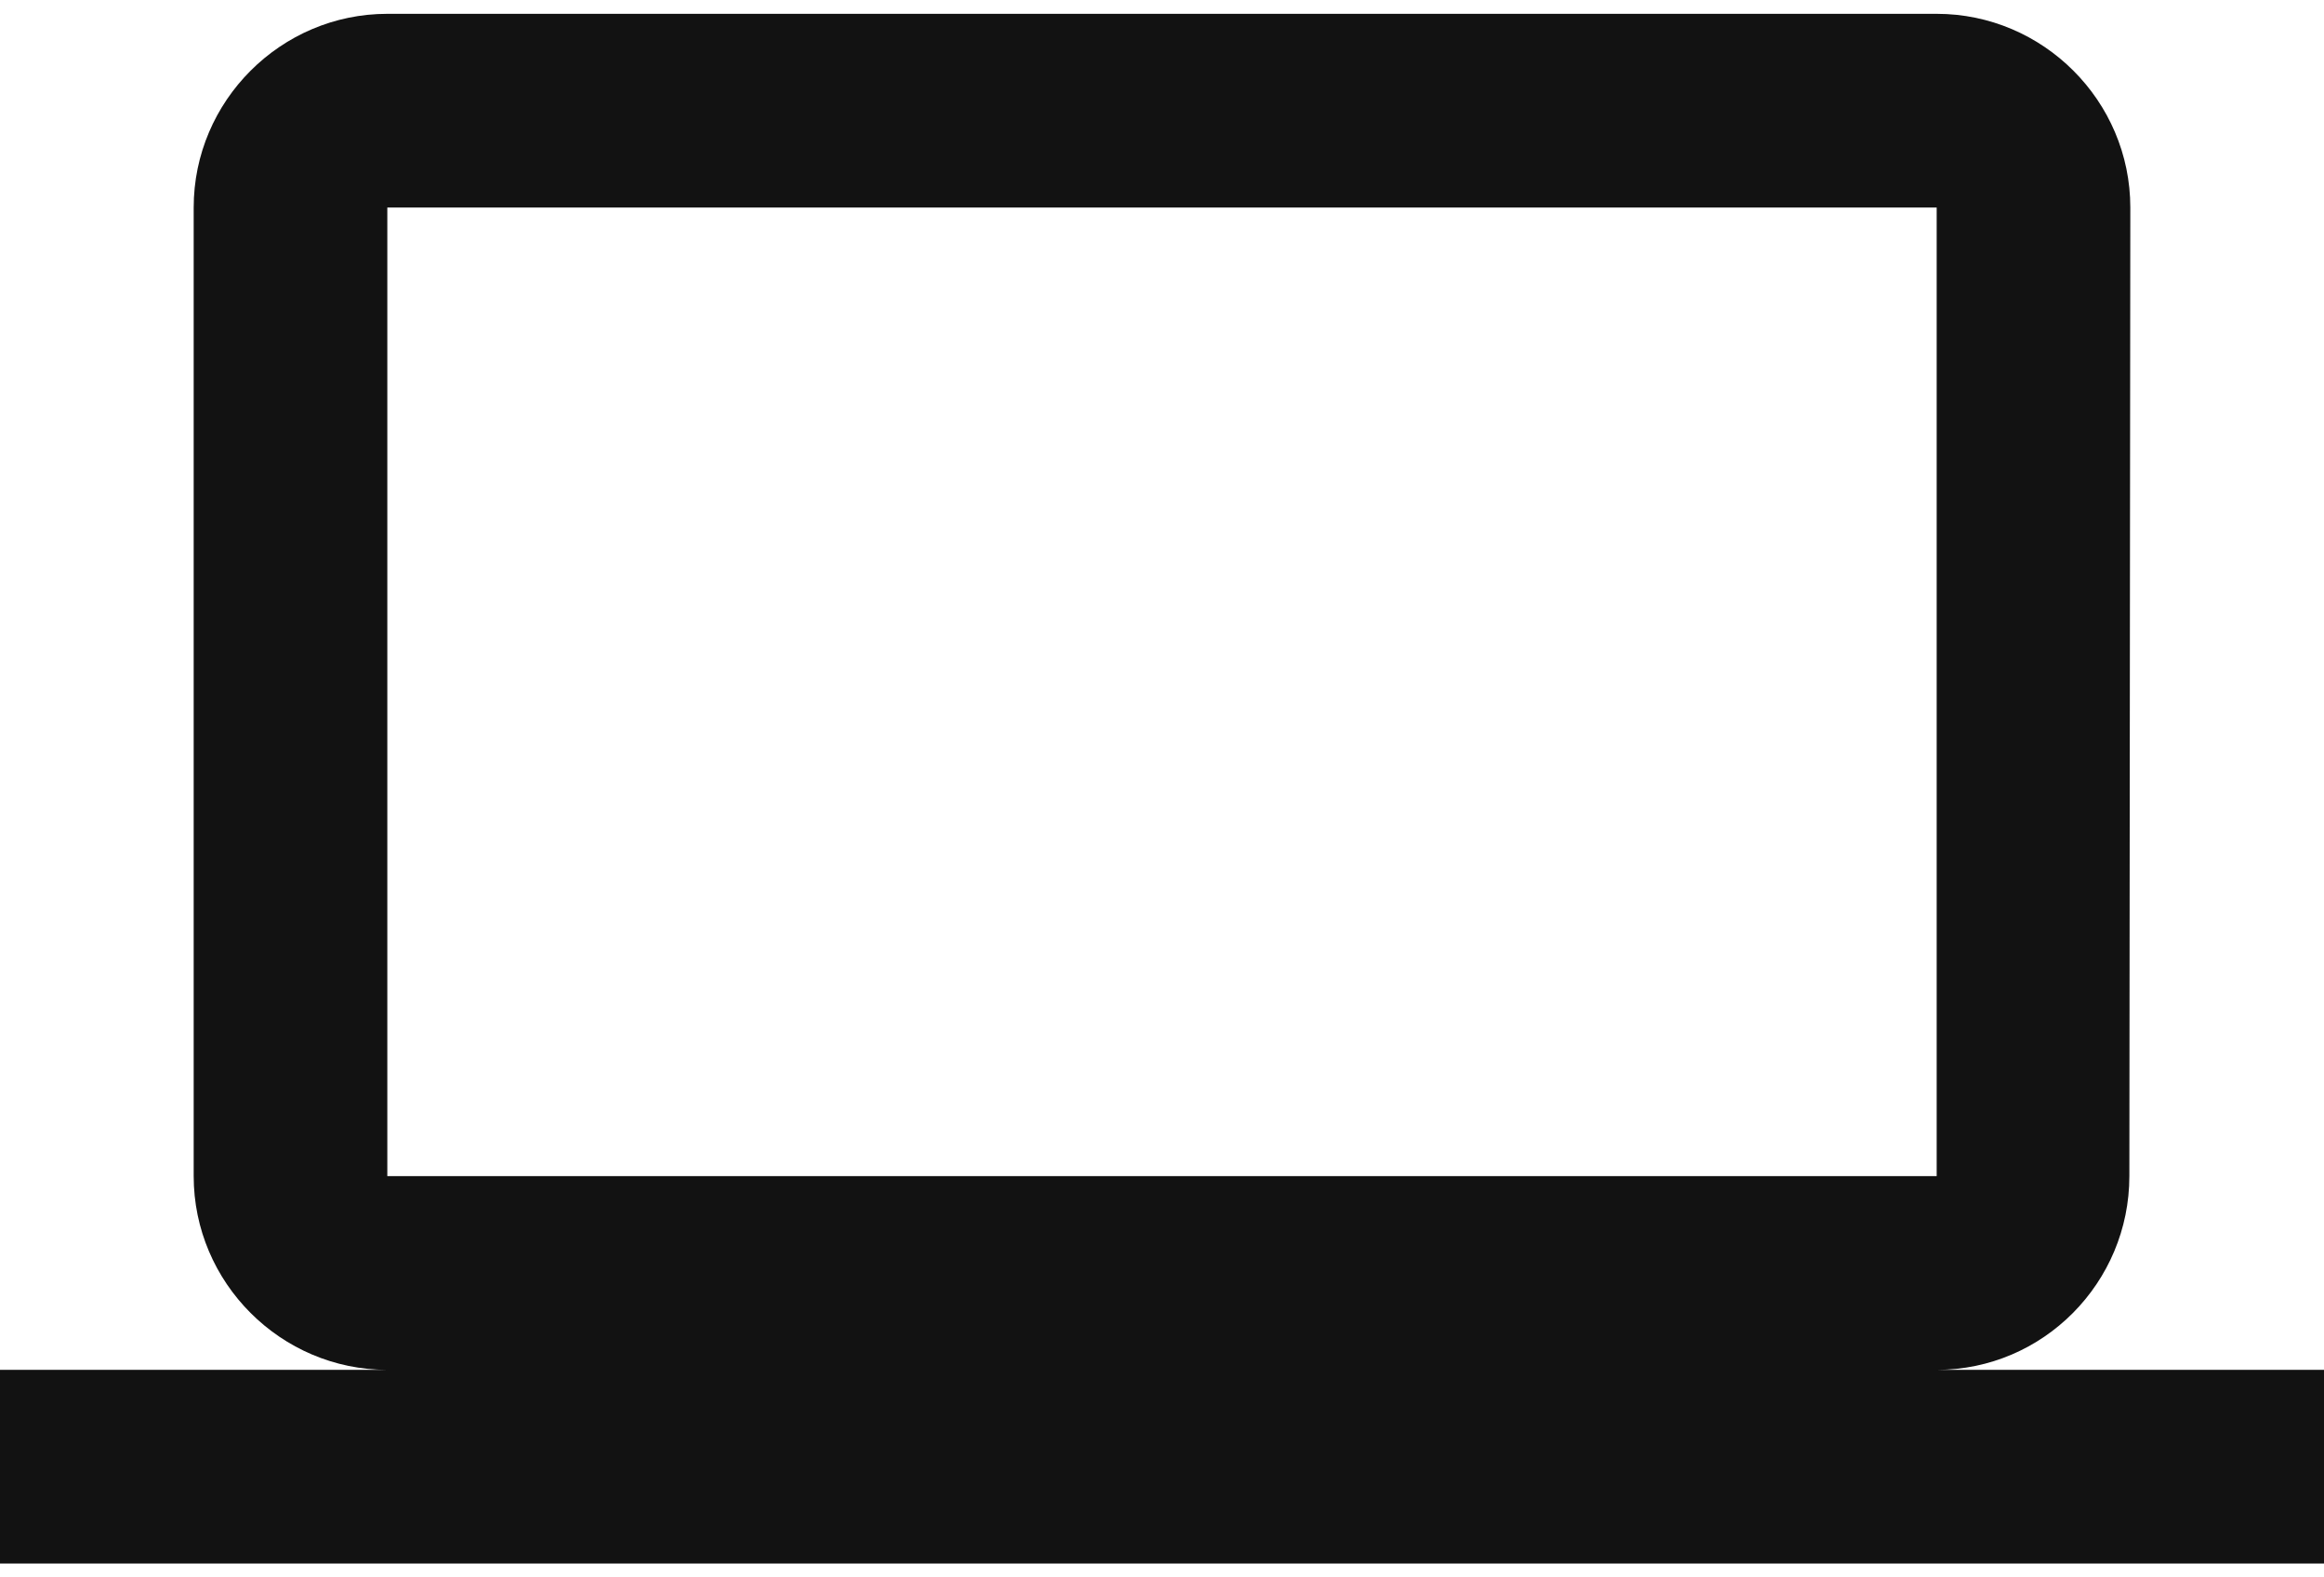
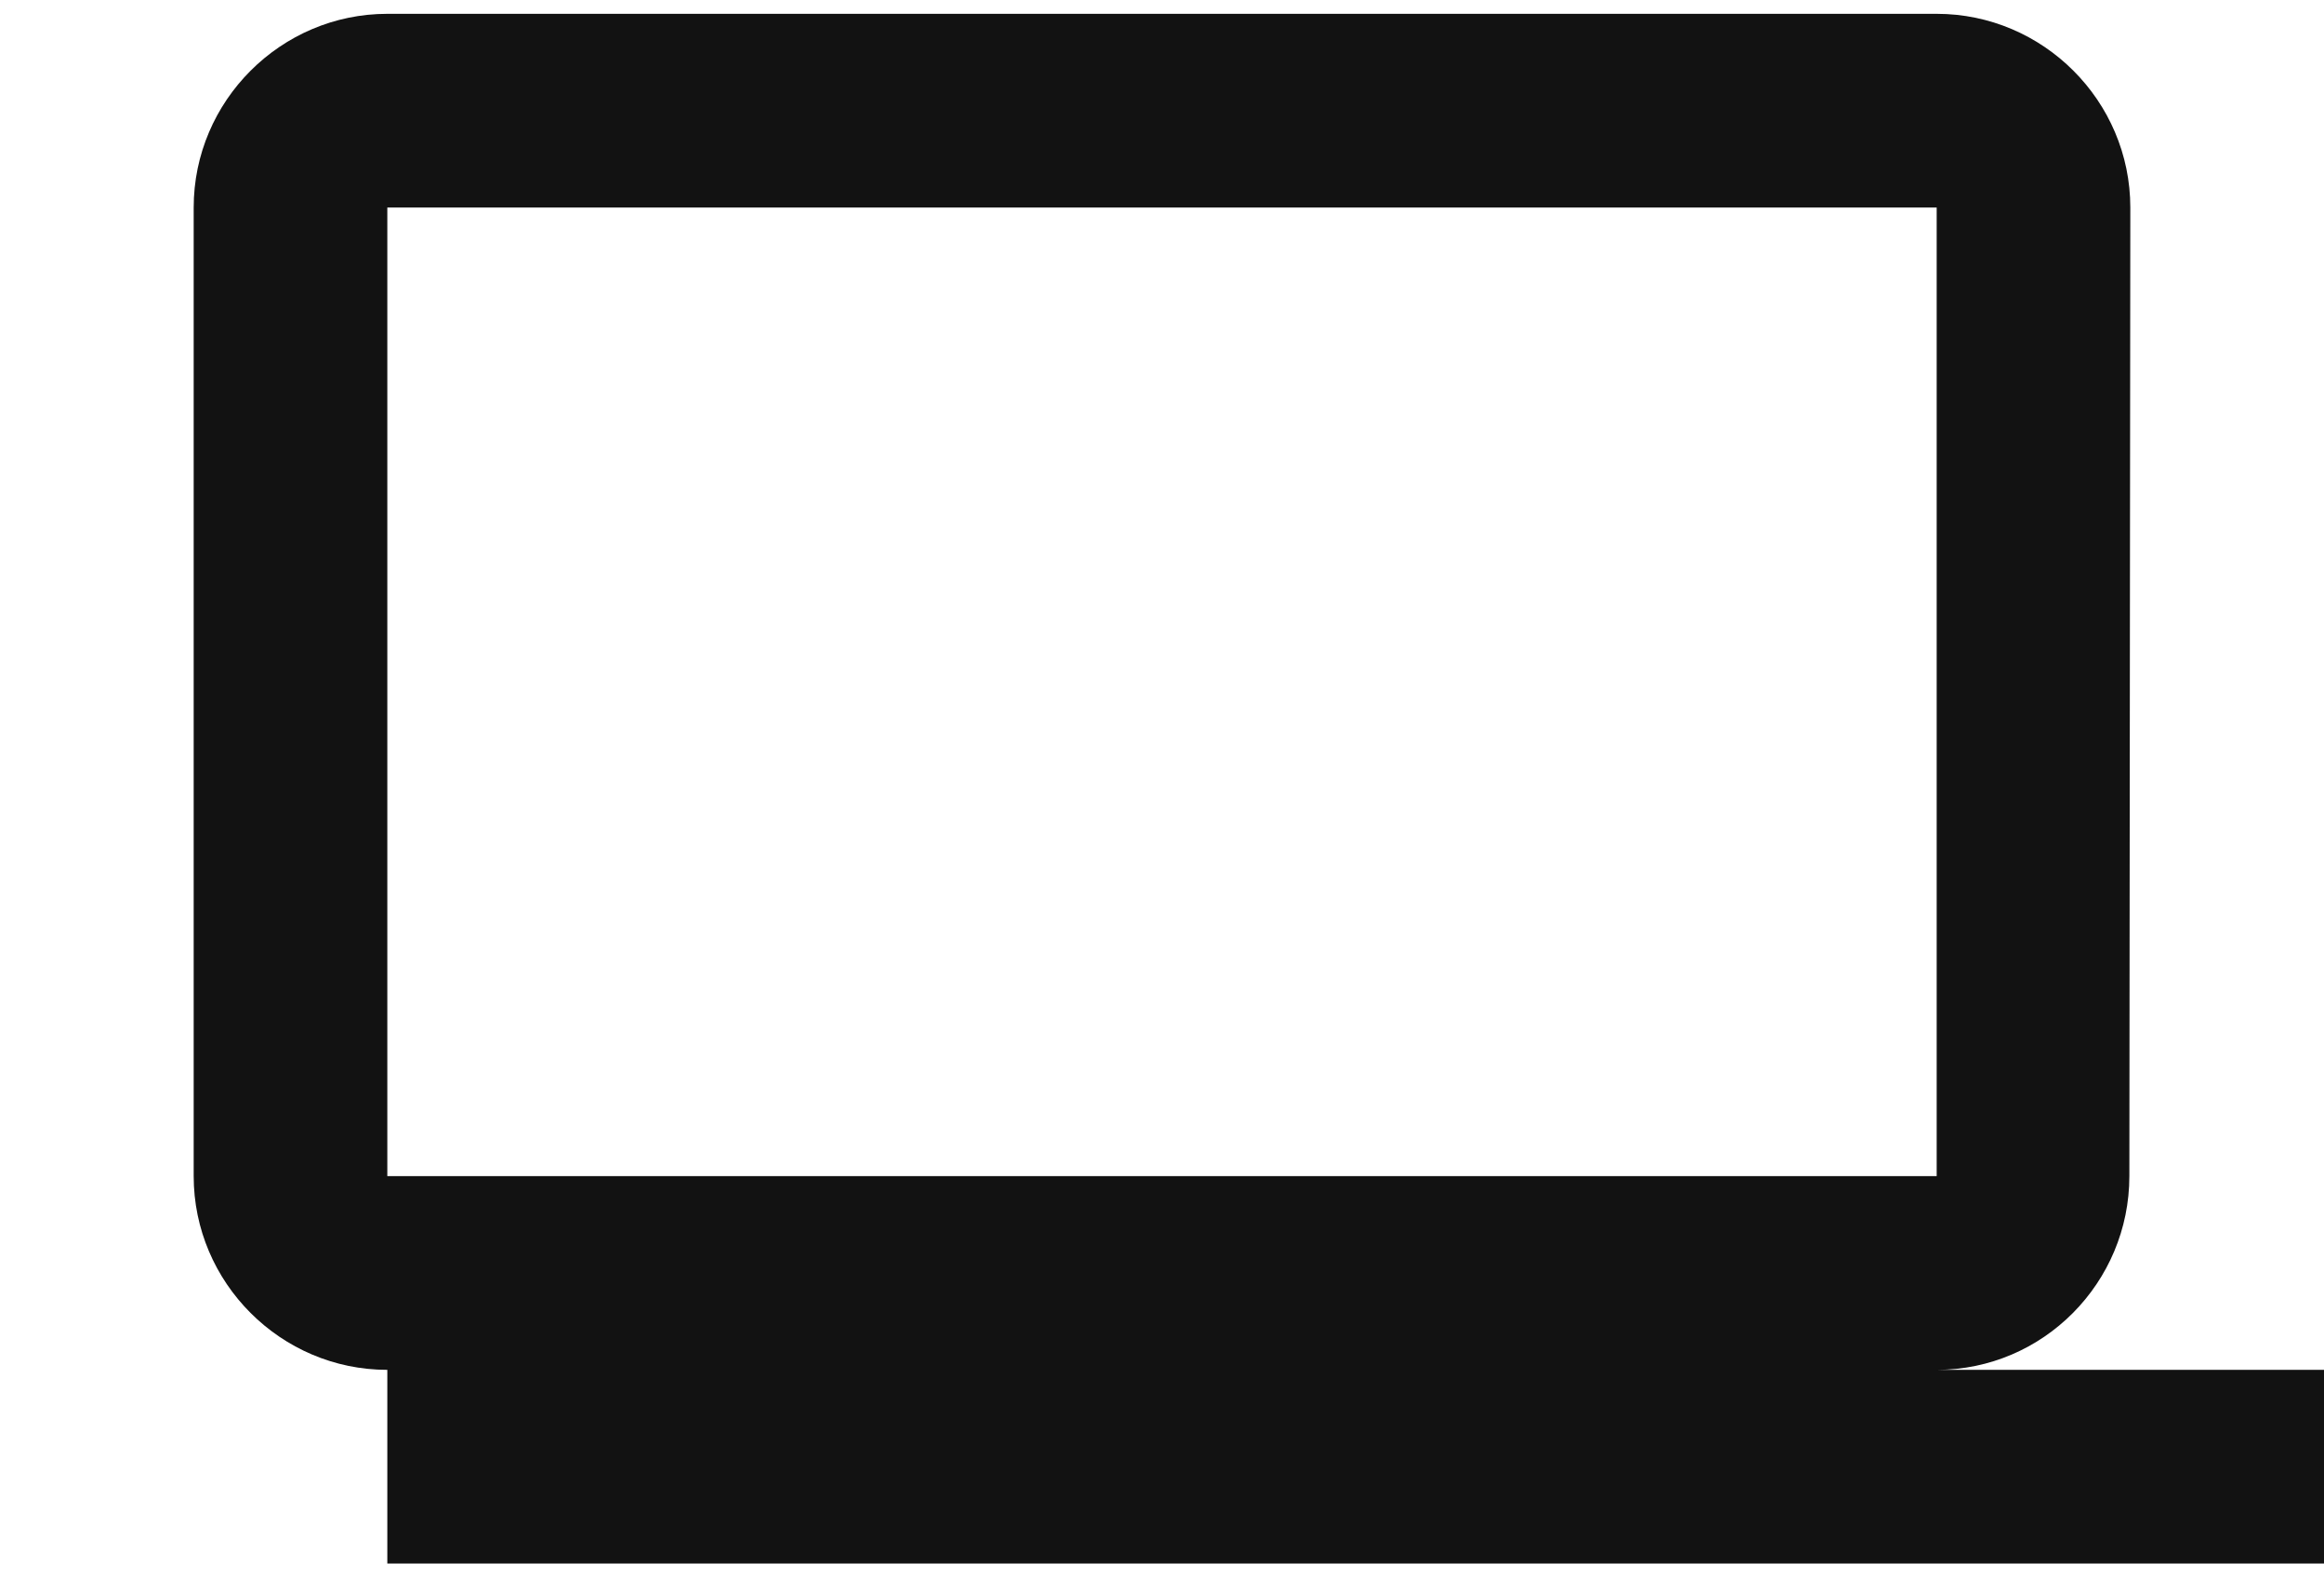
<svg xmlns="http://www.w3.org/2000/svg" width="56" height="38" viewBox="0 0 56 38" fill="none">
-   <path d="M46.667 33C49.233 33 51.31 30.9 51.31 28.333L51.333 5C51.333 2.433 49.233 0.333 46.667 0.333H9.333C6.767 0.333 4.667 2.433 4.667 5V28.333C4.667 30.9 6.767 33 9.333 33H0V37.667H56V33H46.667ZM9.333 5H46.667V28.333H9.333V5Z" fill="#121212" />
+   <path d="M46.667 33C49.233 33 51.31 30.9 51.31 28.333L51.333 5C51.333 2.433 49.233 0.333 46.667 0.333H9.333C6.767 0.333 4.667 2.433 4.667 5V28.333C4.667 30.9 6.767 33 9.333 33V37.667H56V33H46.667ZM9.333 5H46.667V28.333H9.333V5Z" fill="#121212" />
</svg>